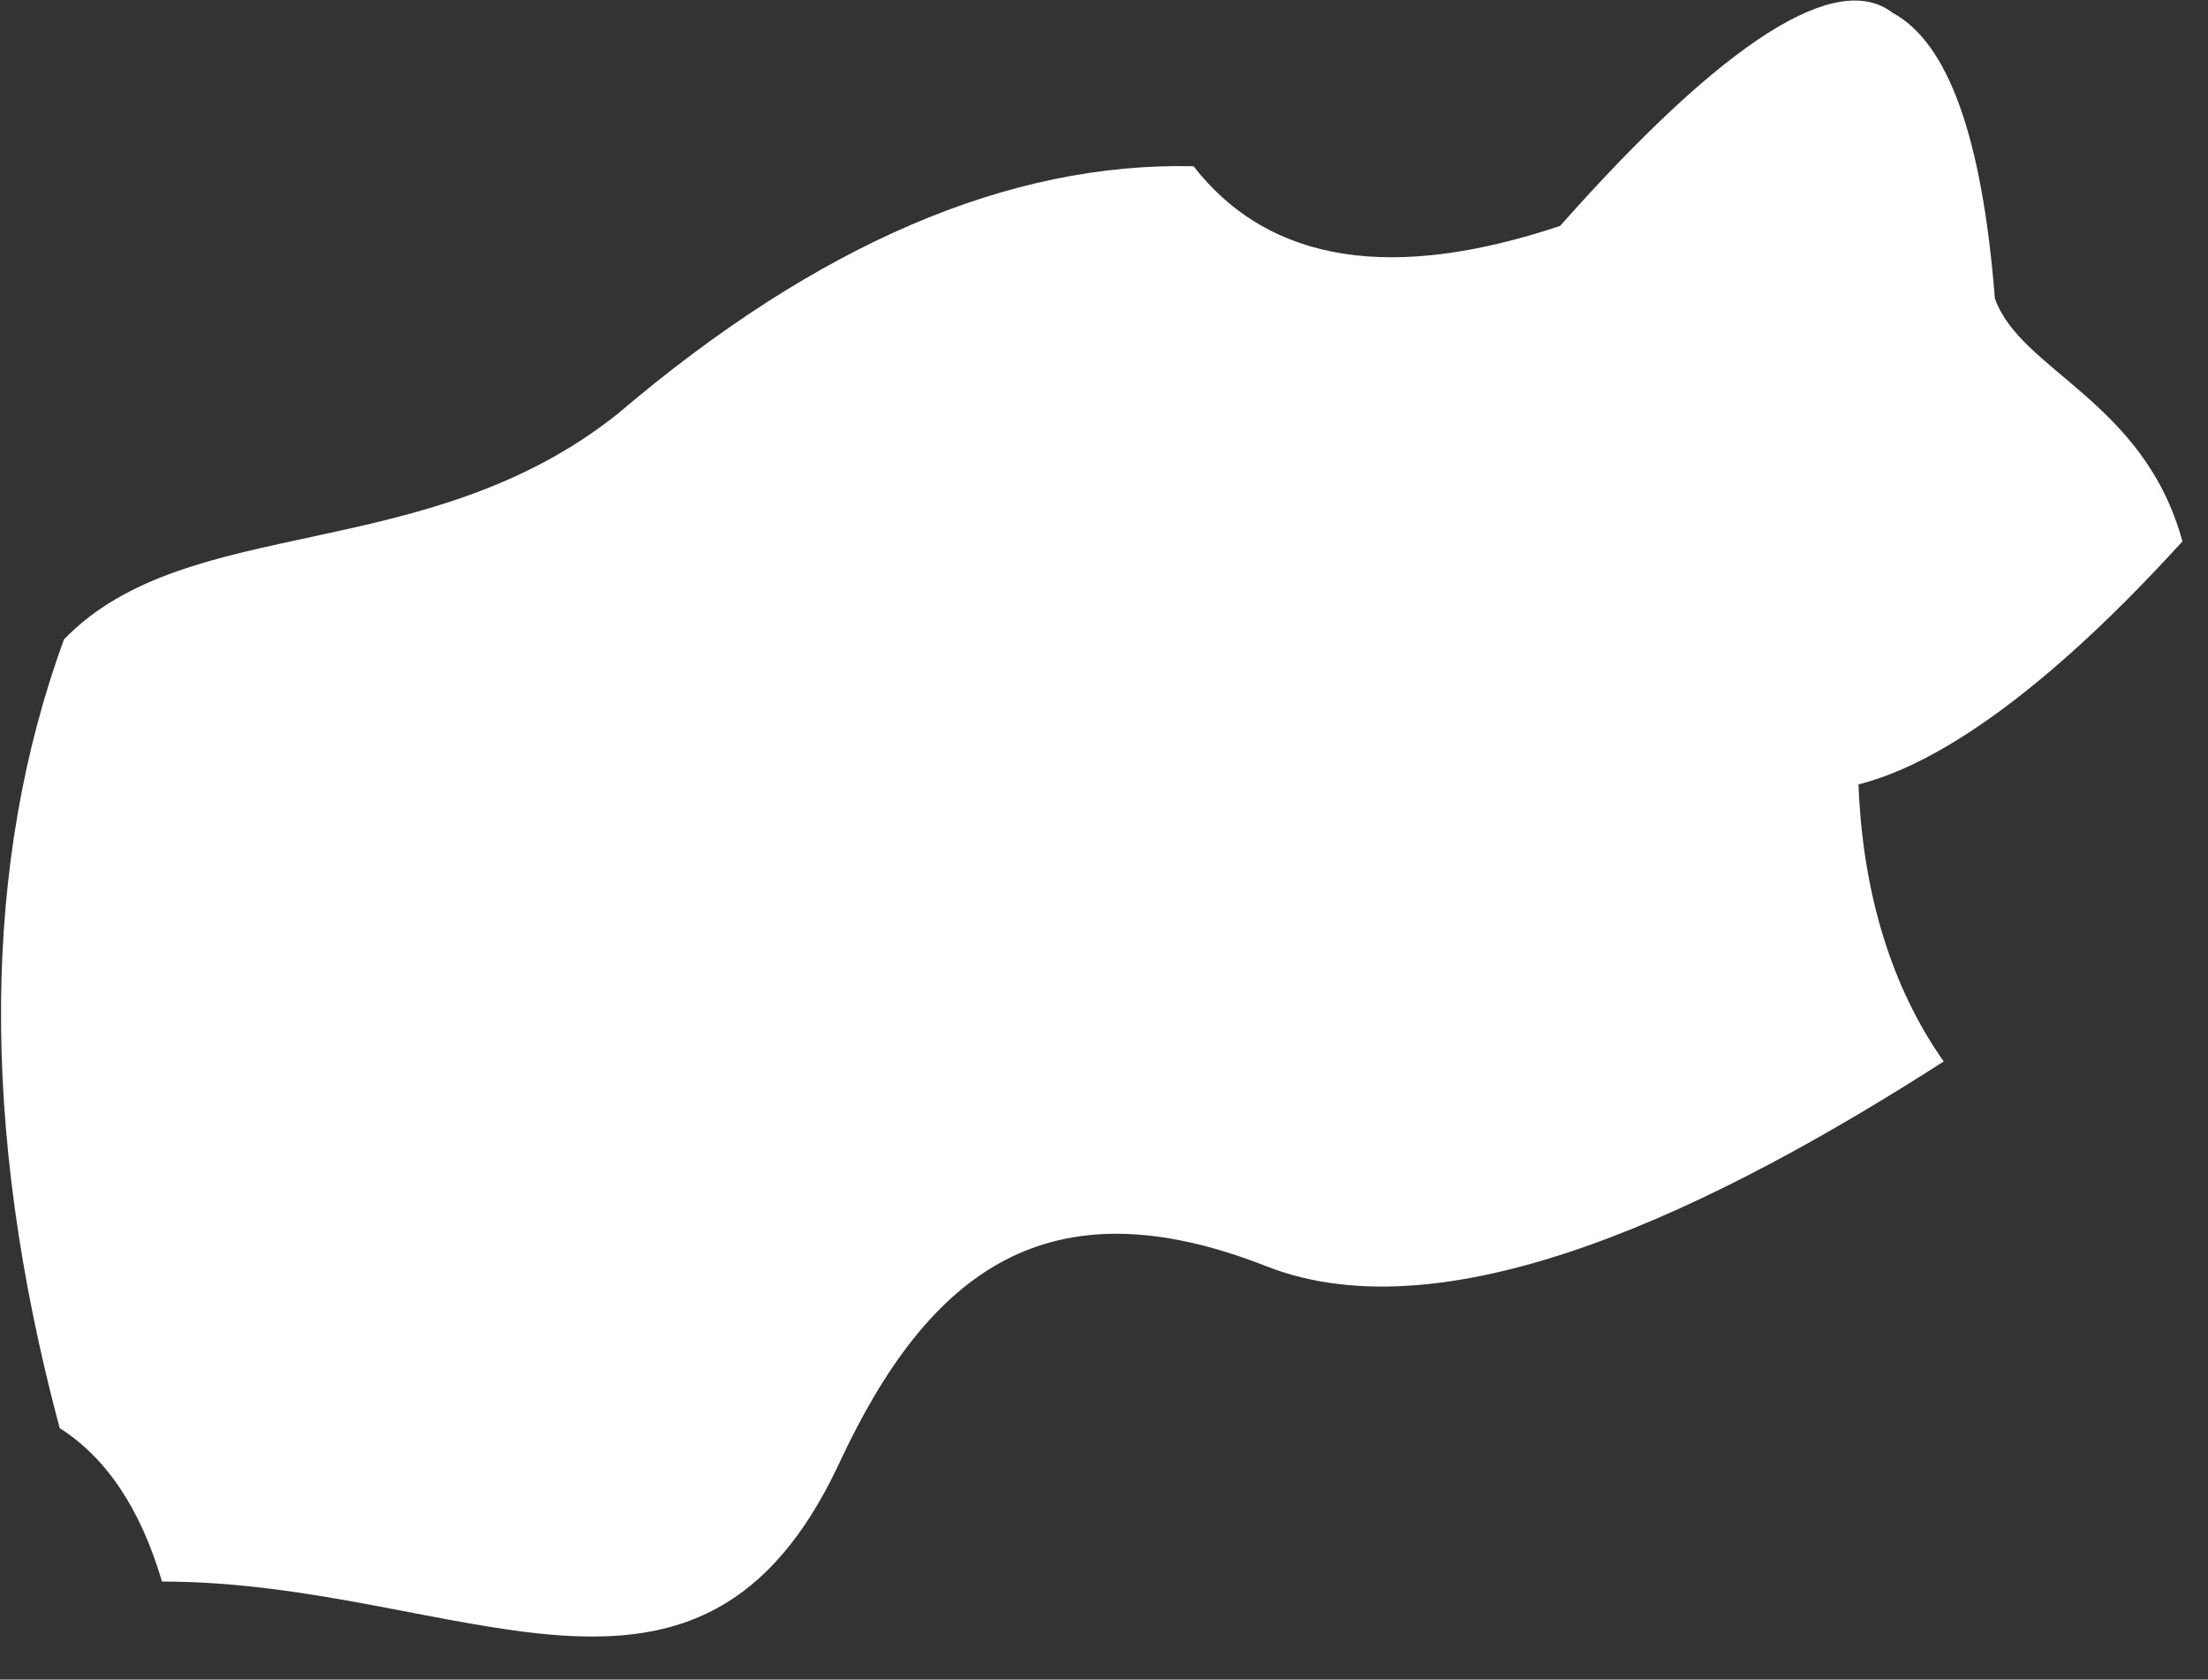
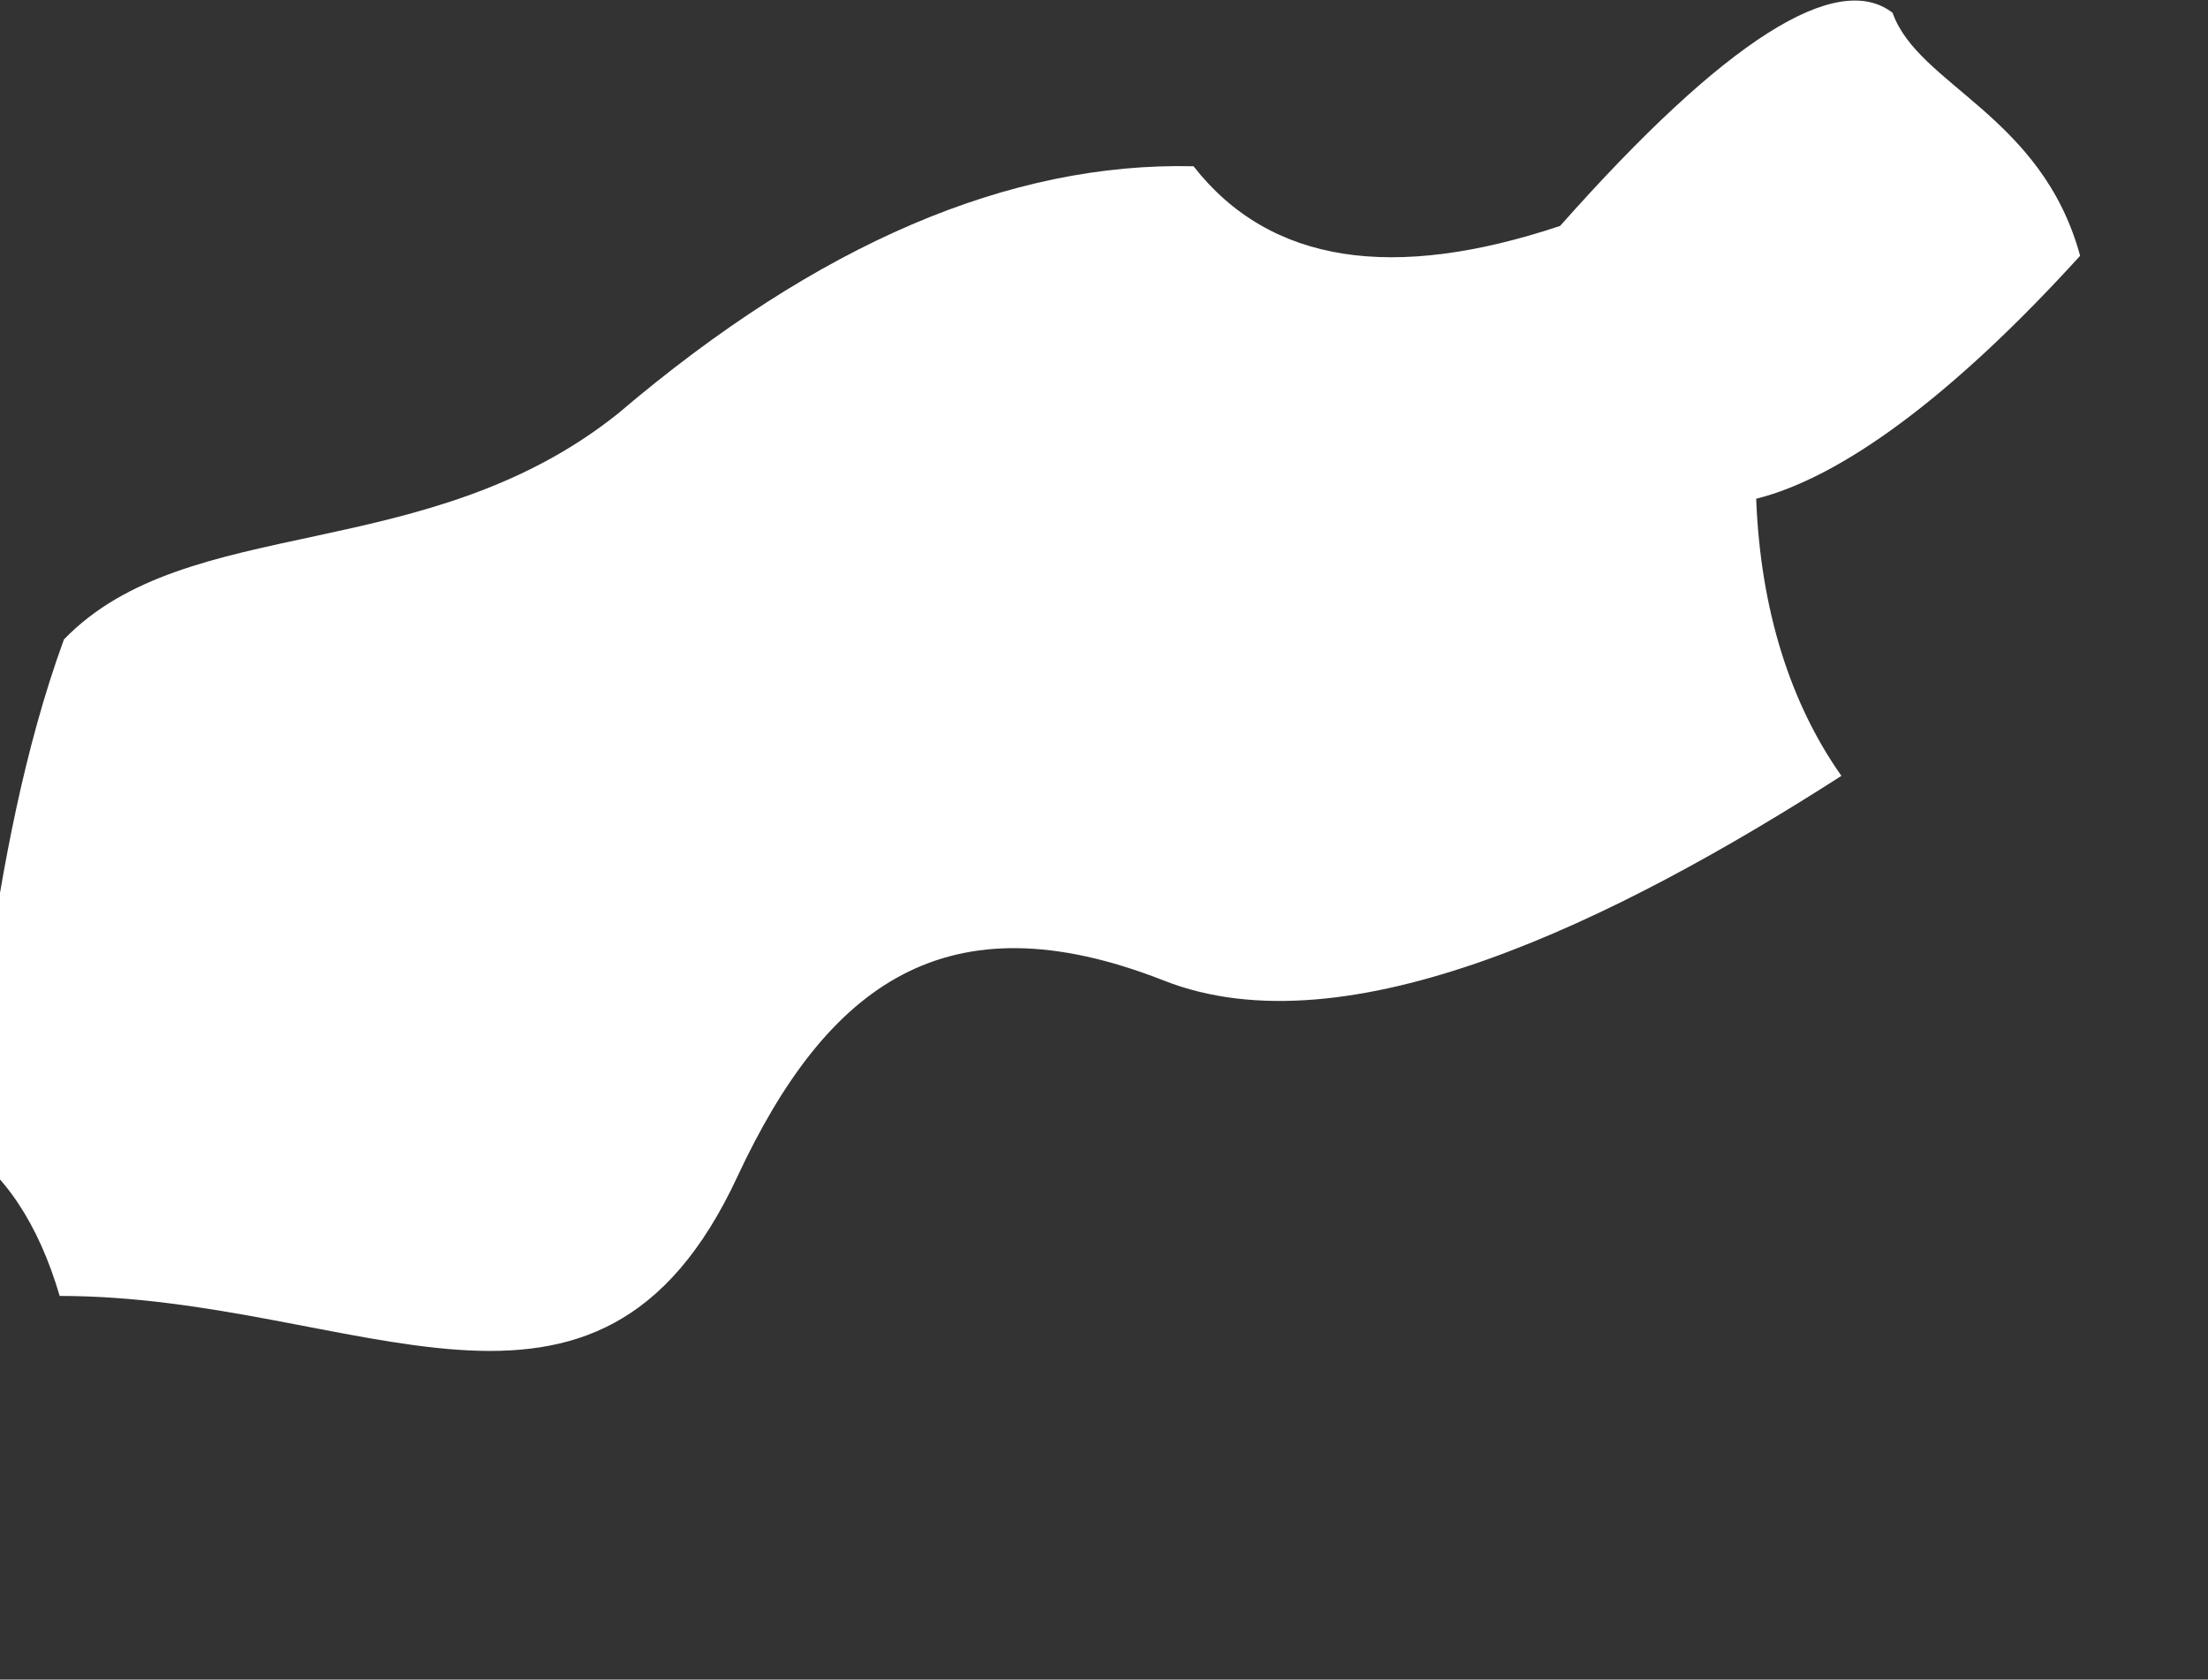
<svg xmlns="http://www.w3.org/2000/svg" version="1.1" id="Layer_1" x="0px" y="0px" width="51.8px" height="39.4px" viewBox="0 0 51.8 39.4" enable-background="new 0 0 51.8 39.4" xml:space="preserve">
  <rect x="0" y="0" width="51.8" height="39.4" fill="#333333" stroke="none" />
  <g>
-     <path fill-rule="evenodd" clip-rule="evenodd" fill="#FFFFFF" d="M36.6,5.3c3.9-4.4,6.5-6,7.8-5C45.7,1,46.5,3.2,46.8,7   c0.6,1.7,3.5,2.4,4.4,5.7c-3,3.3-5.6,5.2-7.6,5.7c0.1,2.6,0.8,4.8,2,6.5c-5.3,3.4-11.6,6.5-15.9,4.8c-5.1-2-7.9,0.1-10,4.6   c-3.3,7.1-8.9,2.8-15.9,2.8c-0.5-1.7-1.3-2.9-2.4-3.6C-0.5,26.4-0.4,20.2,1.5,15c2.9-3,8.5-1.7,13-5.3c4.7-4,9.2-5.9,13.5-5.8   C29.8,6.2,32.7,6.6,36.6,5.3z" />
+     <path fill-rule="evenodd" clip-rule="evenodd" fill="#FFFFFF" d="M36.6,5.3c3.9-4.4,6.5-6,7.8-5c0.6,1.7,3.5,2.4,4.4,5.7c-3,3.3-5.6,5.2-7.6,5.7c0.1,2.6,0.8,4.8,2,6.5c-5.3,3.4-11.6,6.5-15.9,4.8c-5.1-2-7.9,0.1-10,4.6   c-3.3,7.1-8.9,2.8-15.9,2.8c-0.5-1.7-1.3-2.9-2.4-3.6C-0.5,26.4-0.4,20.2,1.5,15c2.9-3,8.5-1.7,13-5.3c4.7-4,9.2-5.9,13.5-5.8   C29.8,6.2,32.7,6.6,36.6,5.3z" />
  </g>
</svg>